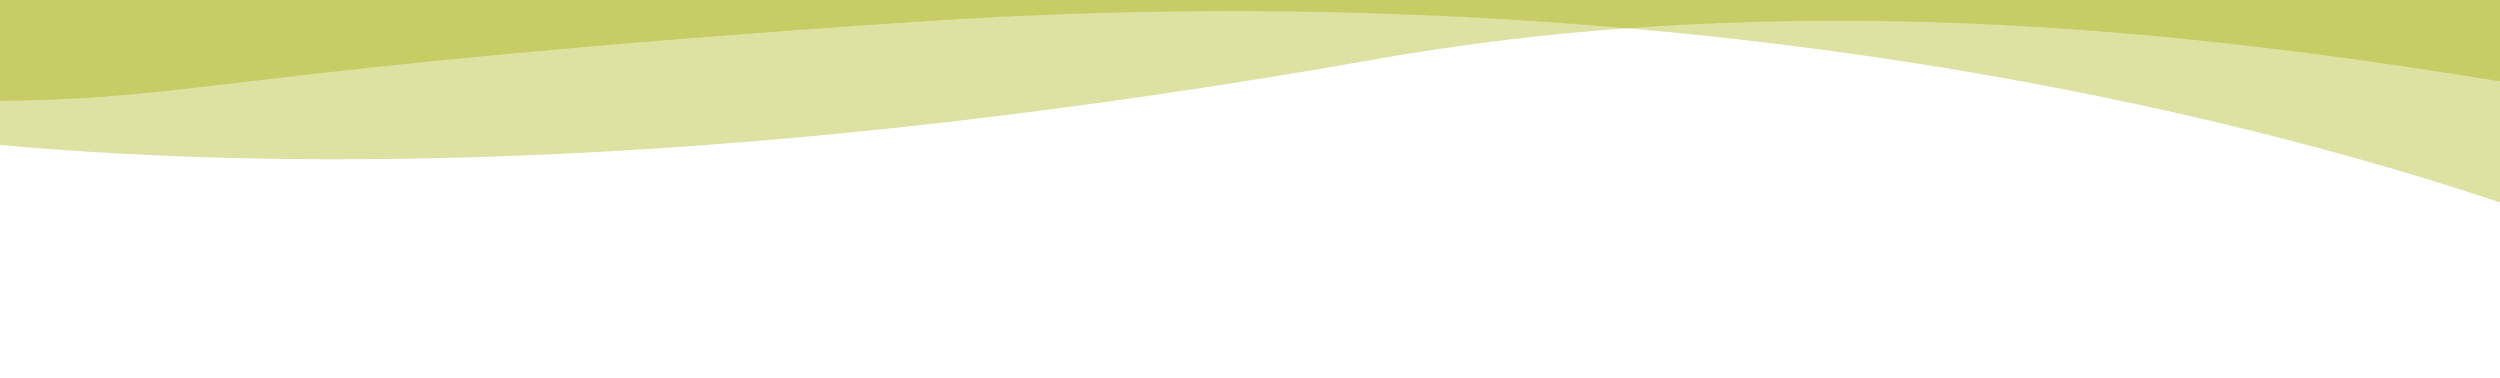
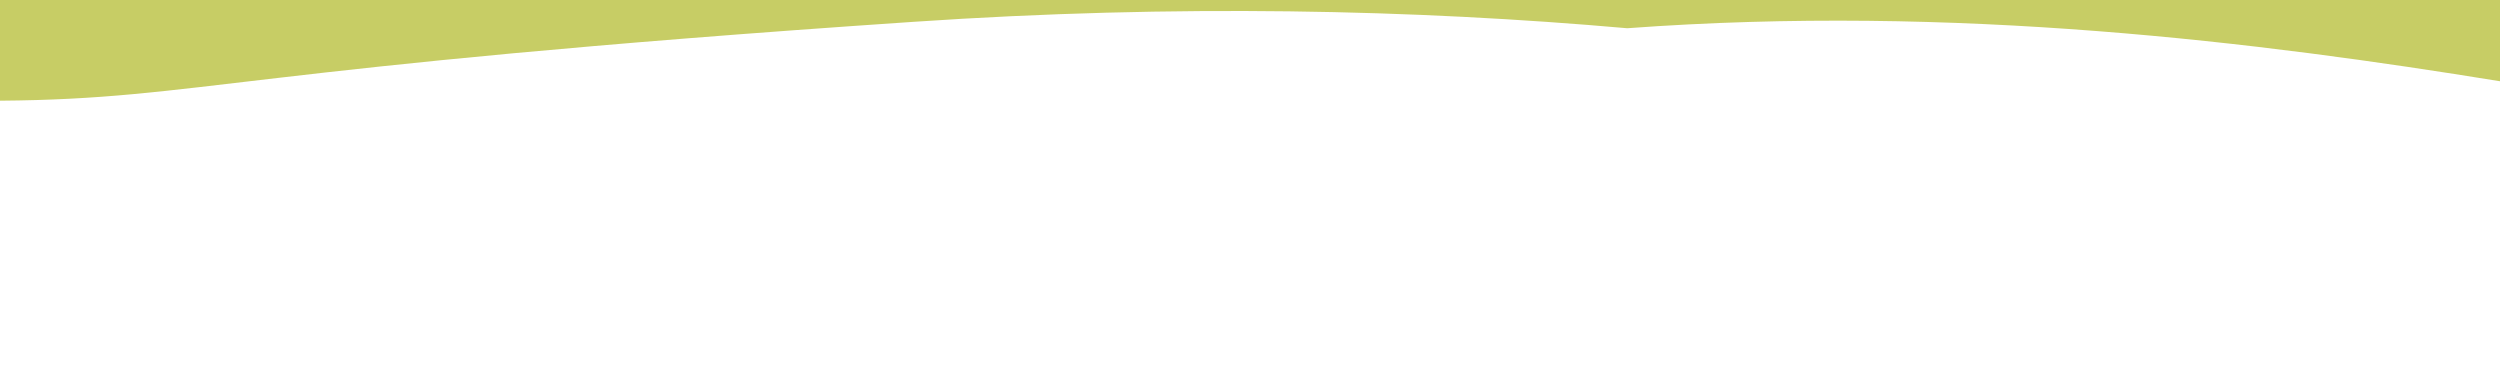
<svg xmlns="http://www.w3.org/2000/svg" version="1.1" id="Ebene_1" x="0px" y="0px" viewBox="0 0 938.4 141.7" style="enable-background:new 0 0 938.4 141.7;" xml:space="preserve">
  <style type="text/css">
	.st0{opacity:0.6;fill:#C7CD65;enable-background:new    ;}
	.st1{fill:#C7CD65;enable-background:new    ;}
</style>
-   <path class="st0" d="M0,0v54.4c111.6,10.1,281,9.4,516.6-32.2c158.3-27.9,309.4-10,421.8,8.3V0H0z" />
-   <path class="st0" d="M0,0v37.8c76.1-0.6,88.6-12.4,342.8-29.6C629.6-11.2,841.5,43.5,938.4,76V0H0z" />
-   <path class="st1" d="M0,0v37.8c76.1-0.6,88.5-12.4,342.8-29.6c98.8-6.7,188.6-4.6,268,2.4C734,1.5,848.5,15.9,938.4,30.5V0H0z" />
+   <path class="st1" d="M0,0v37.8c76.1-0.6,88.5-12.4,342.8-29.6c98.8-6.7,188.6-4.6,268,2.4C734,1.5,848.5,15.9,938.4,30.5V0z" />
</svg>